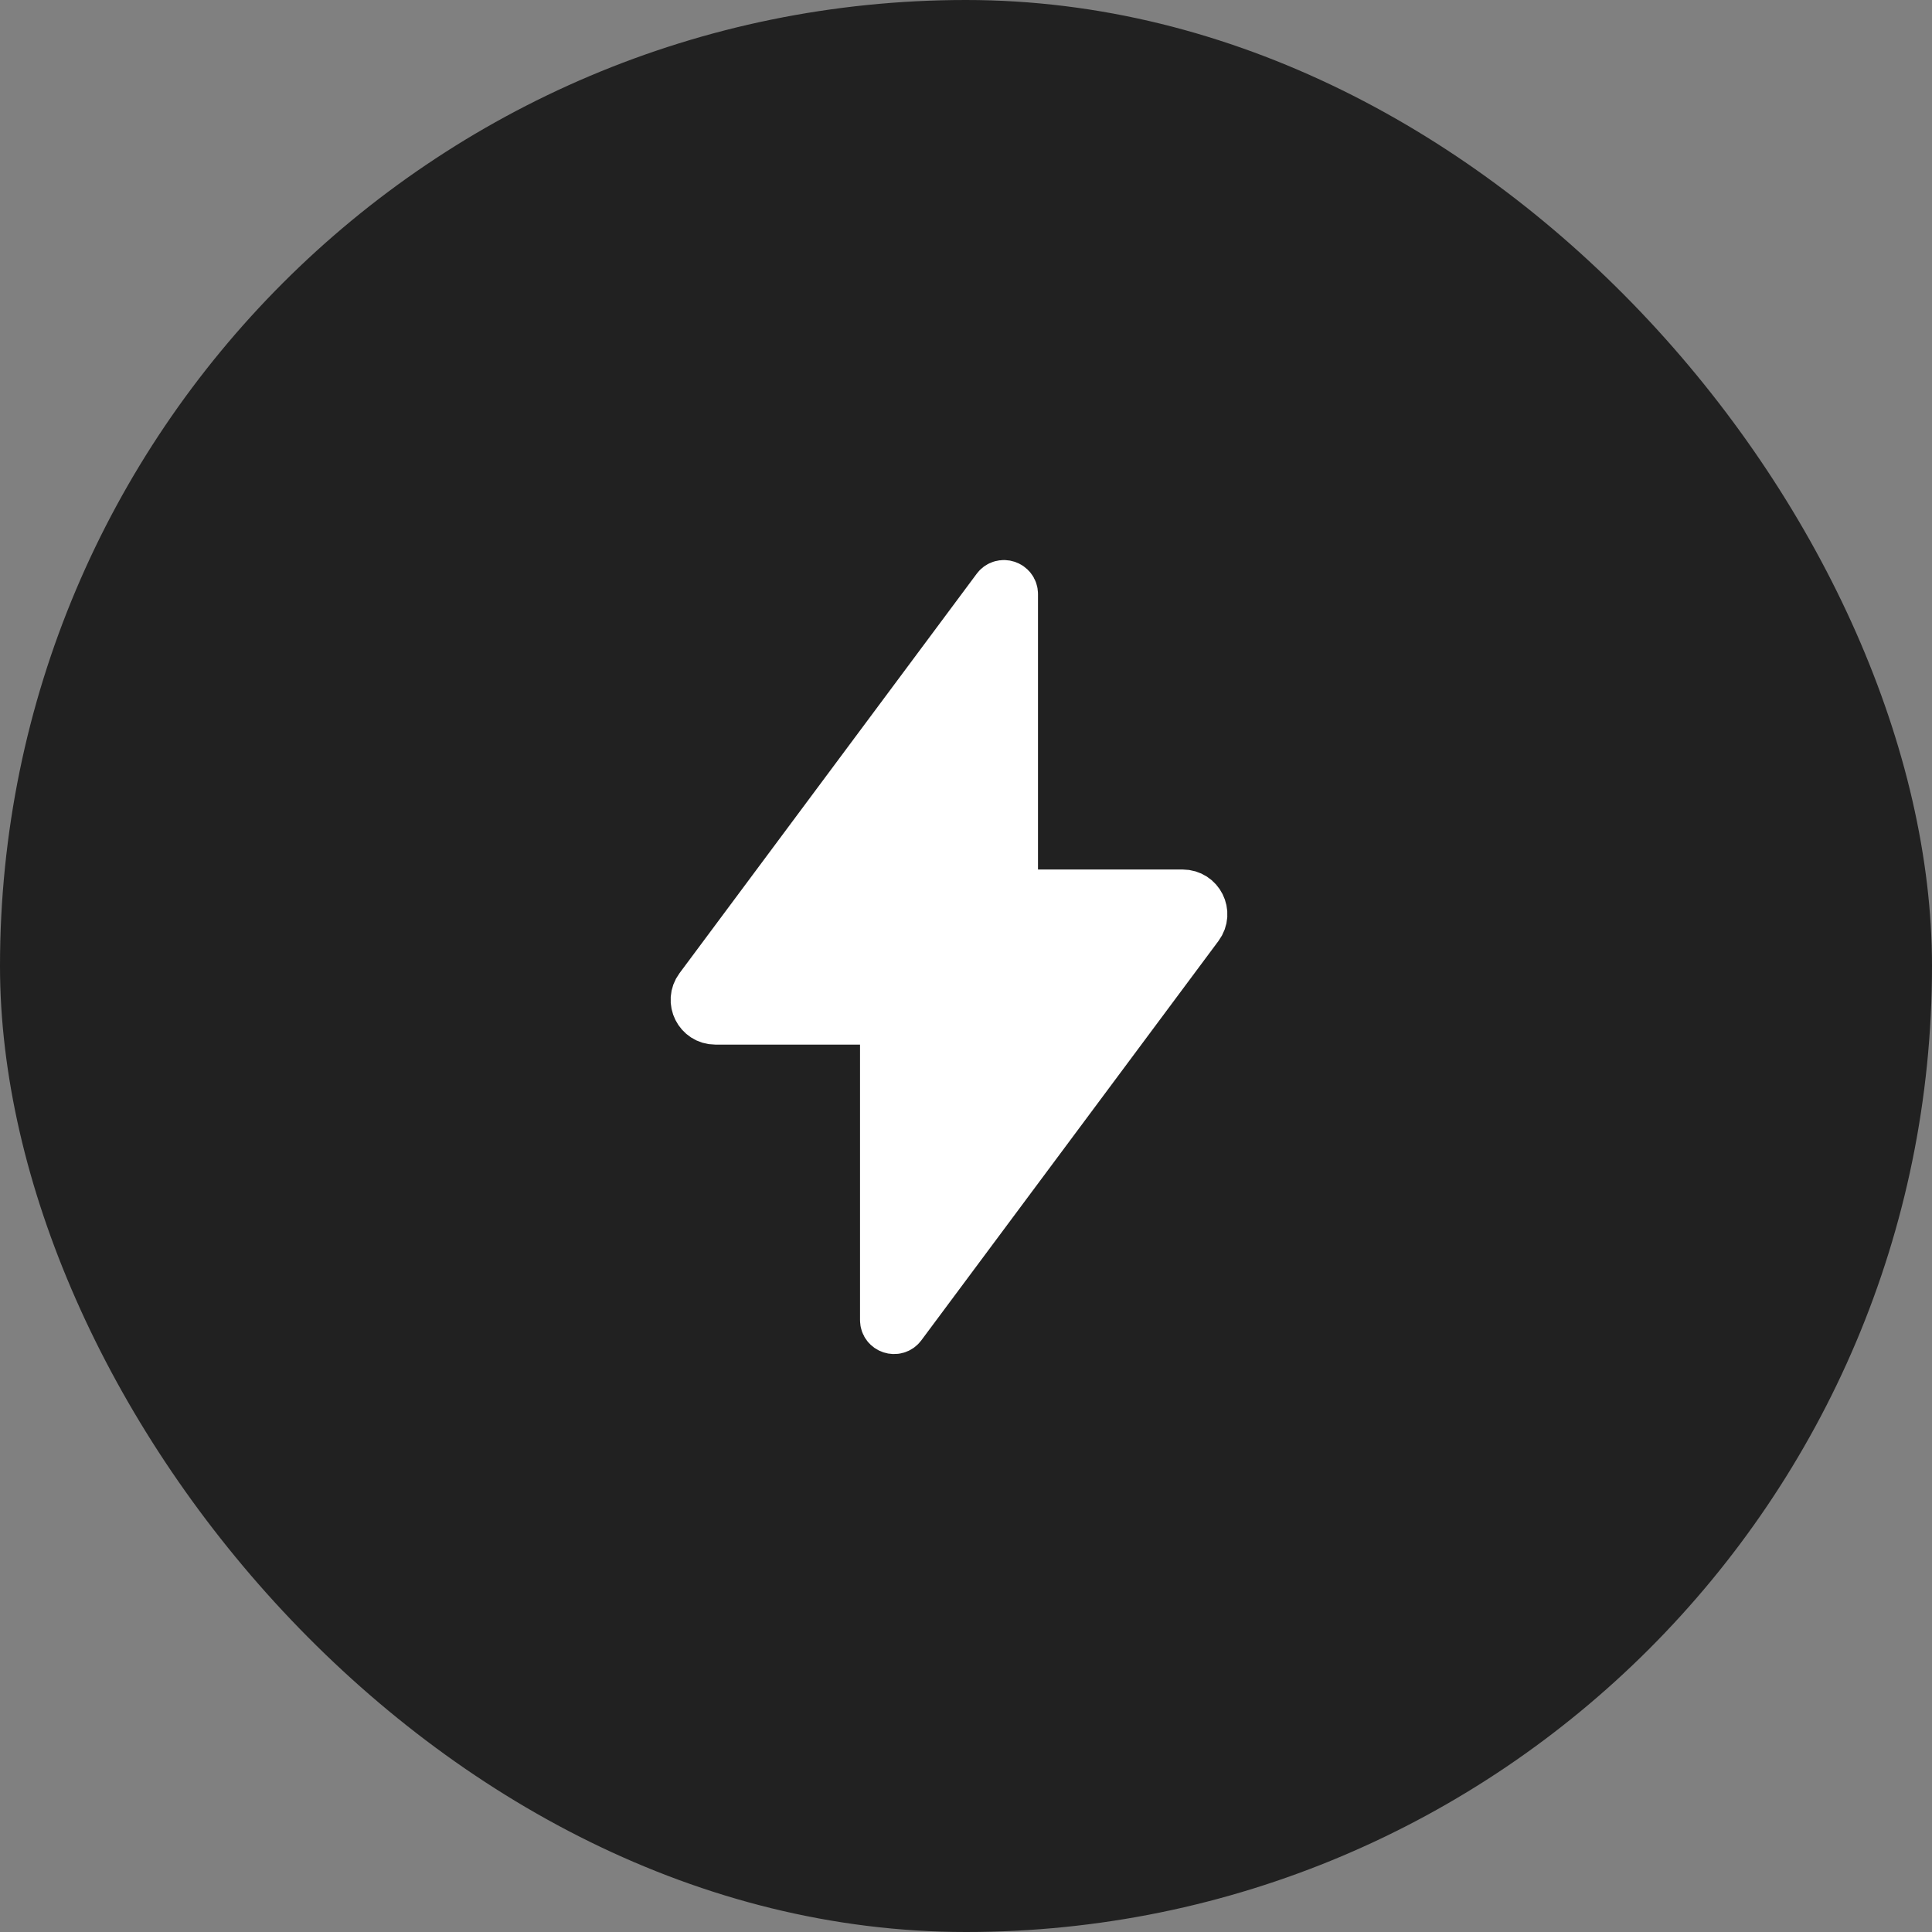
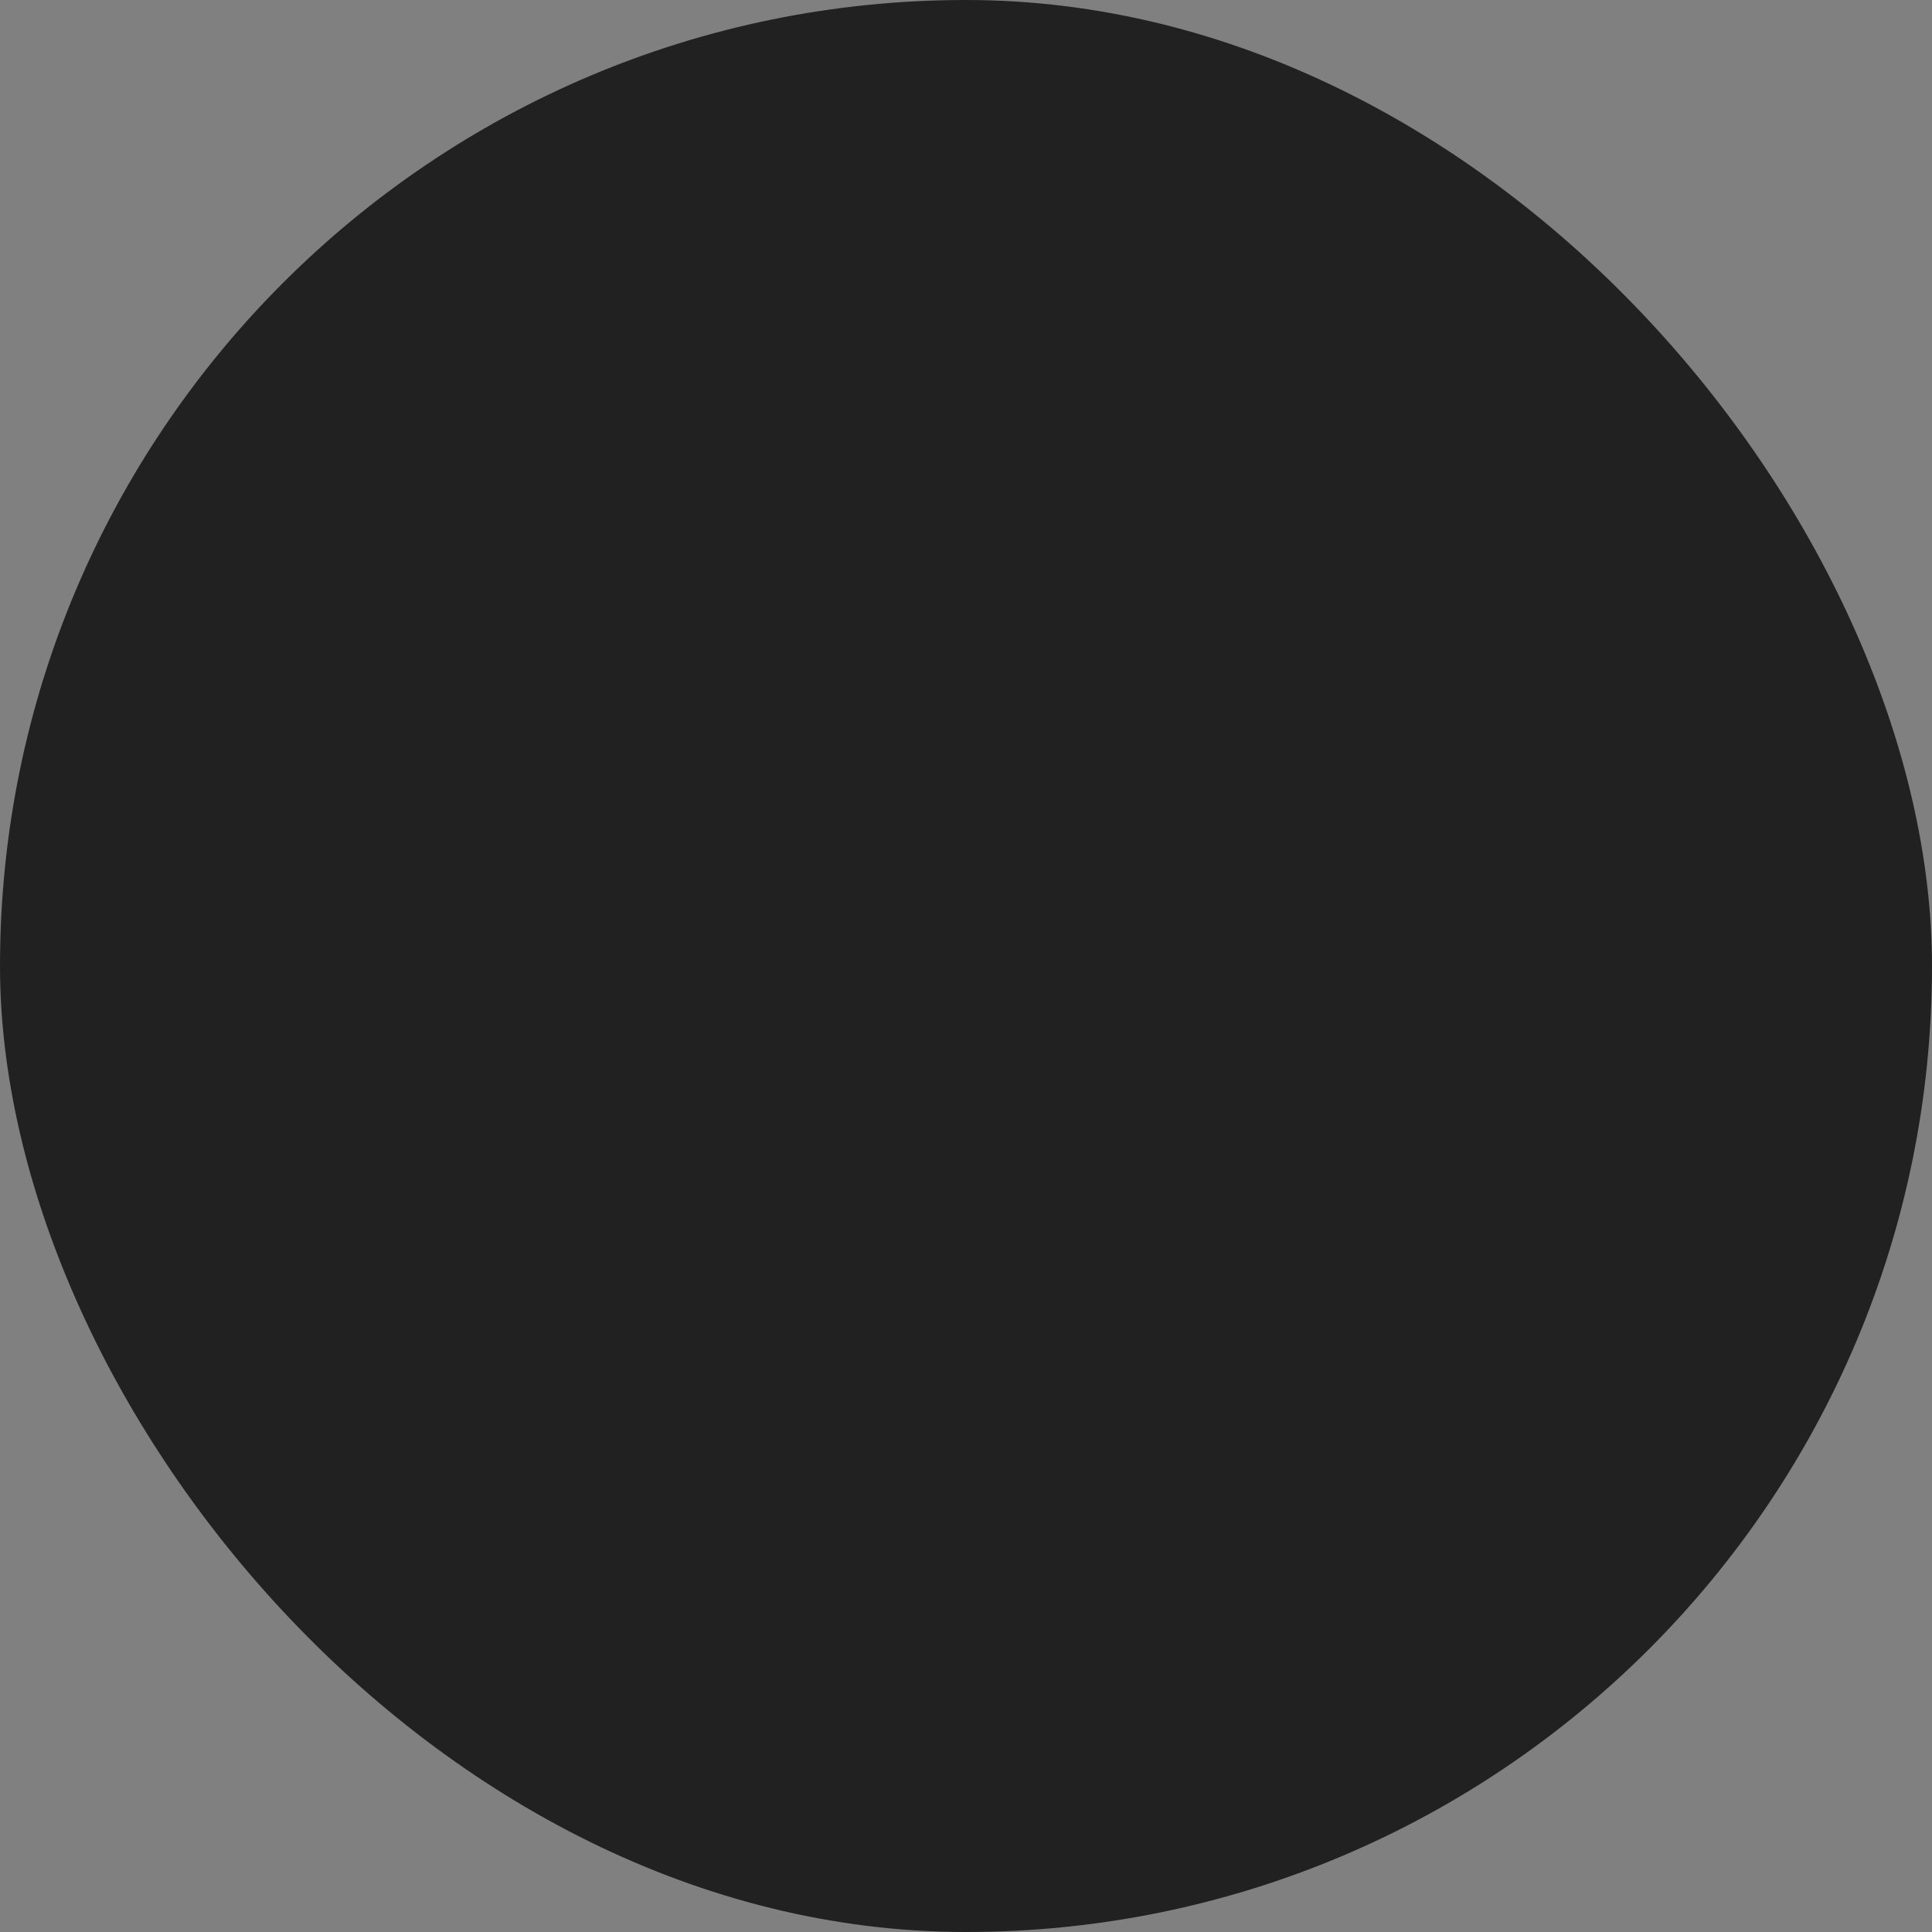
<svg xmlns="http://www.w3.org/2000/svg" width="54" height="54" viewBox="0 0 54 54" fill="none">
  <rect x="0" y="0" width="54" height="54" fill="#808080" stroke="none" />
  <rect width="54" height="54" rx="27" fill="#212121" />
-   <path d="M28.462 25.053C28.351 25.053 28.262 24.963 28.262 24.853V16.604C28.262 16.411 28.016 16.33 27.901 16.484L19.594 27.649C19.349 27.979 19.584 28.447 19.995 28.447H24.588C24.699 28.447 24.788 28.537 24.788 28.647V36.896C24.788 37.089 25.034 37.17 25.149 37.016L33.456 25.851C33.701 25.521 33.466 25.053 33.055 25.053H28.462Z" fill="white" stroke="white" stroke-width="1.5" />
</svg>